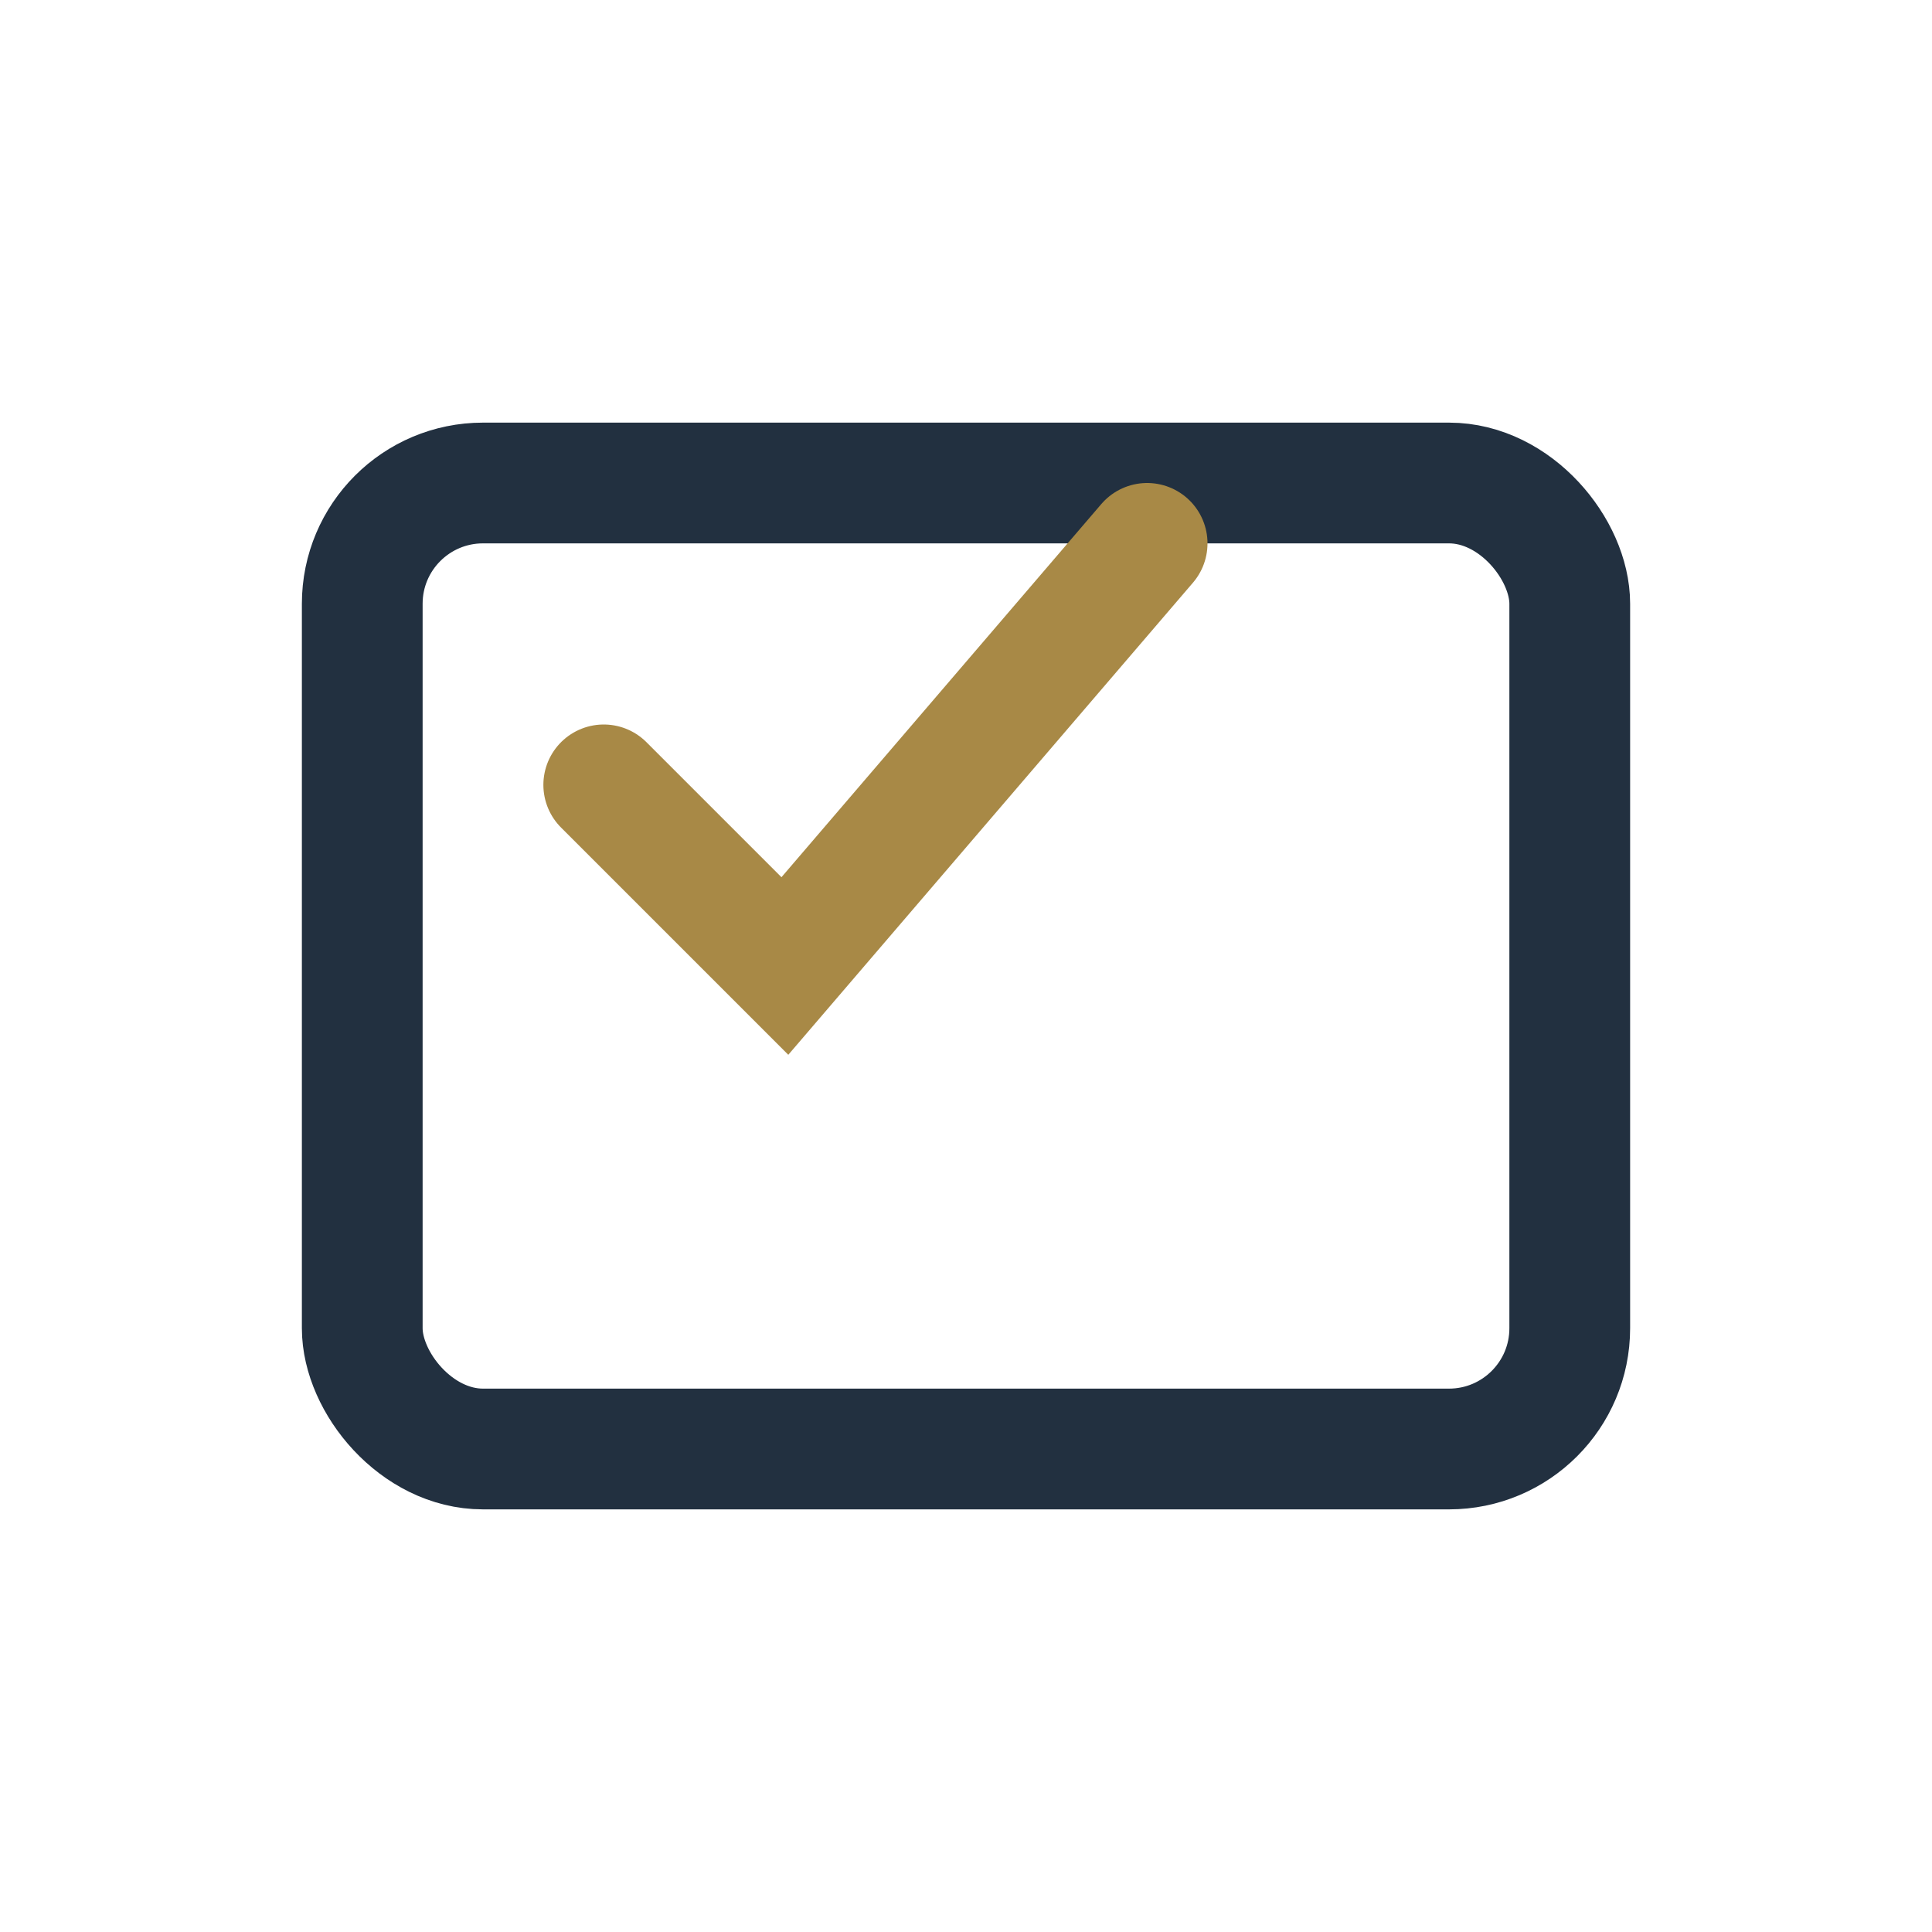
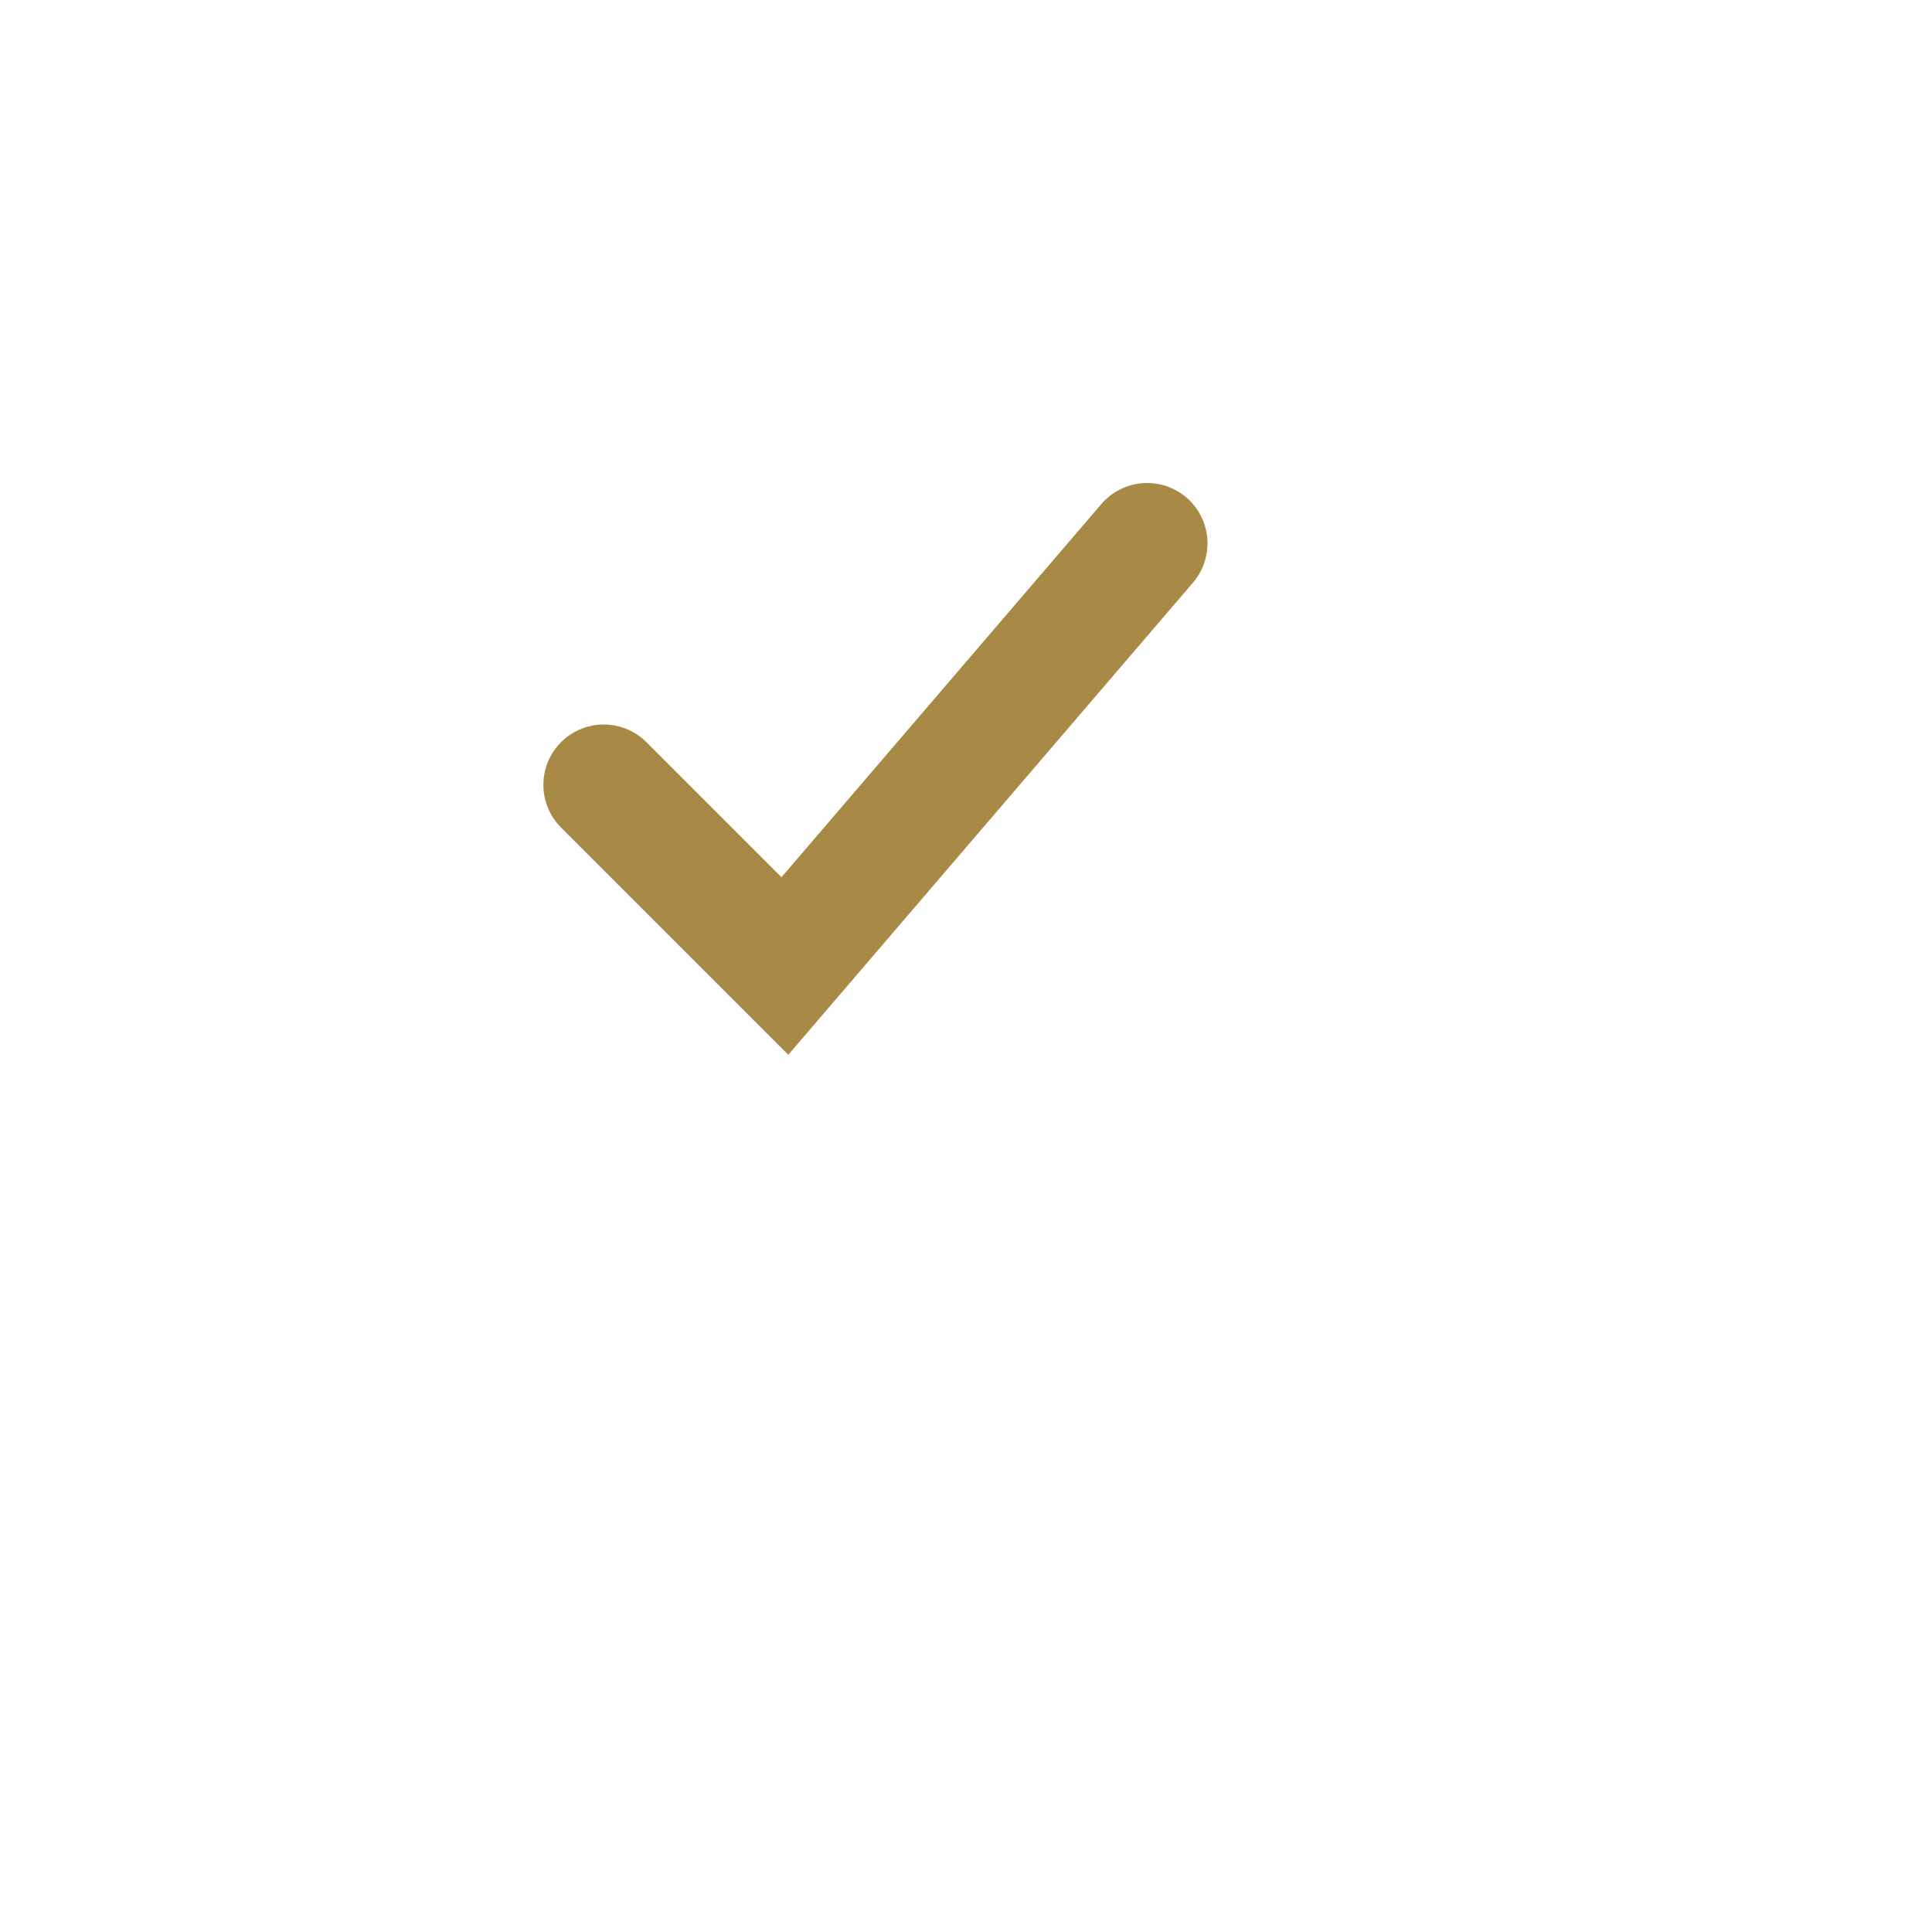
<svg xmlns="http://www.w3.org/2000/svg" width="32" height="32" viewBox="0 0 32 32">
-   <rect x="6" y="8" width="20" height="16" rx="2" fill="none" stroke="#223040" stroke-width="2" />
  <path d="M10 13l3 3 6-7" fill="none" stroke="#A88946" stroke-width="2" stroke-linecap="round" />
</svg>